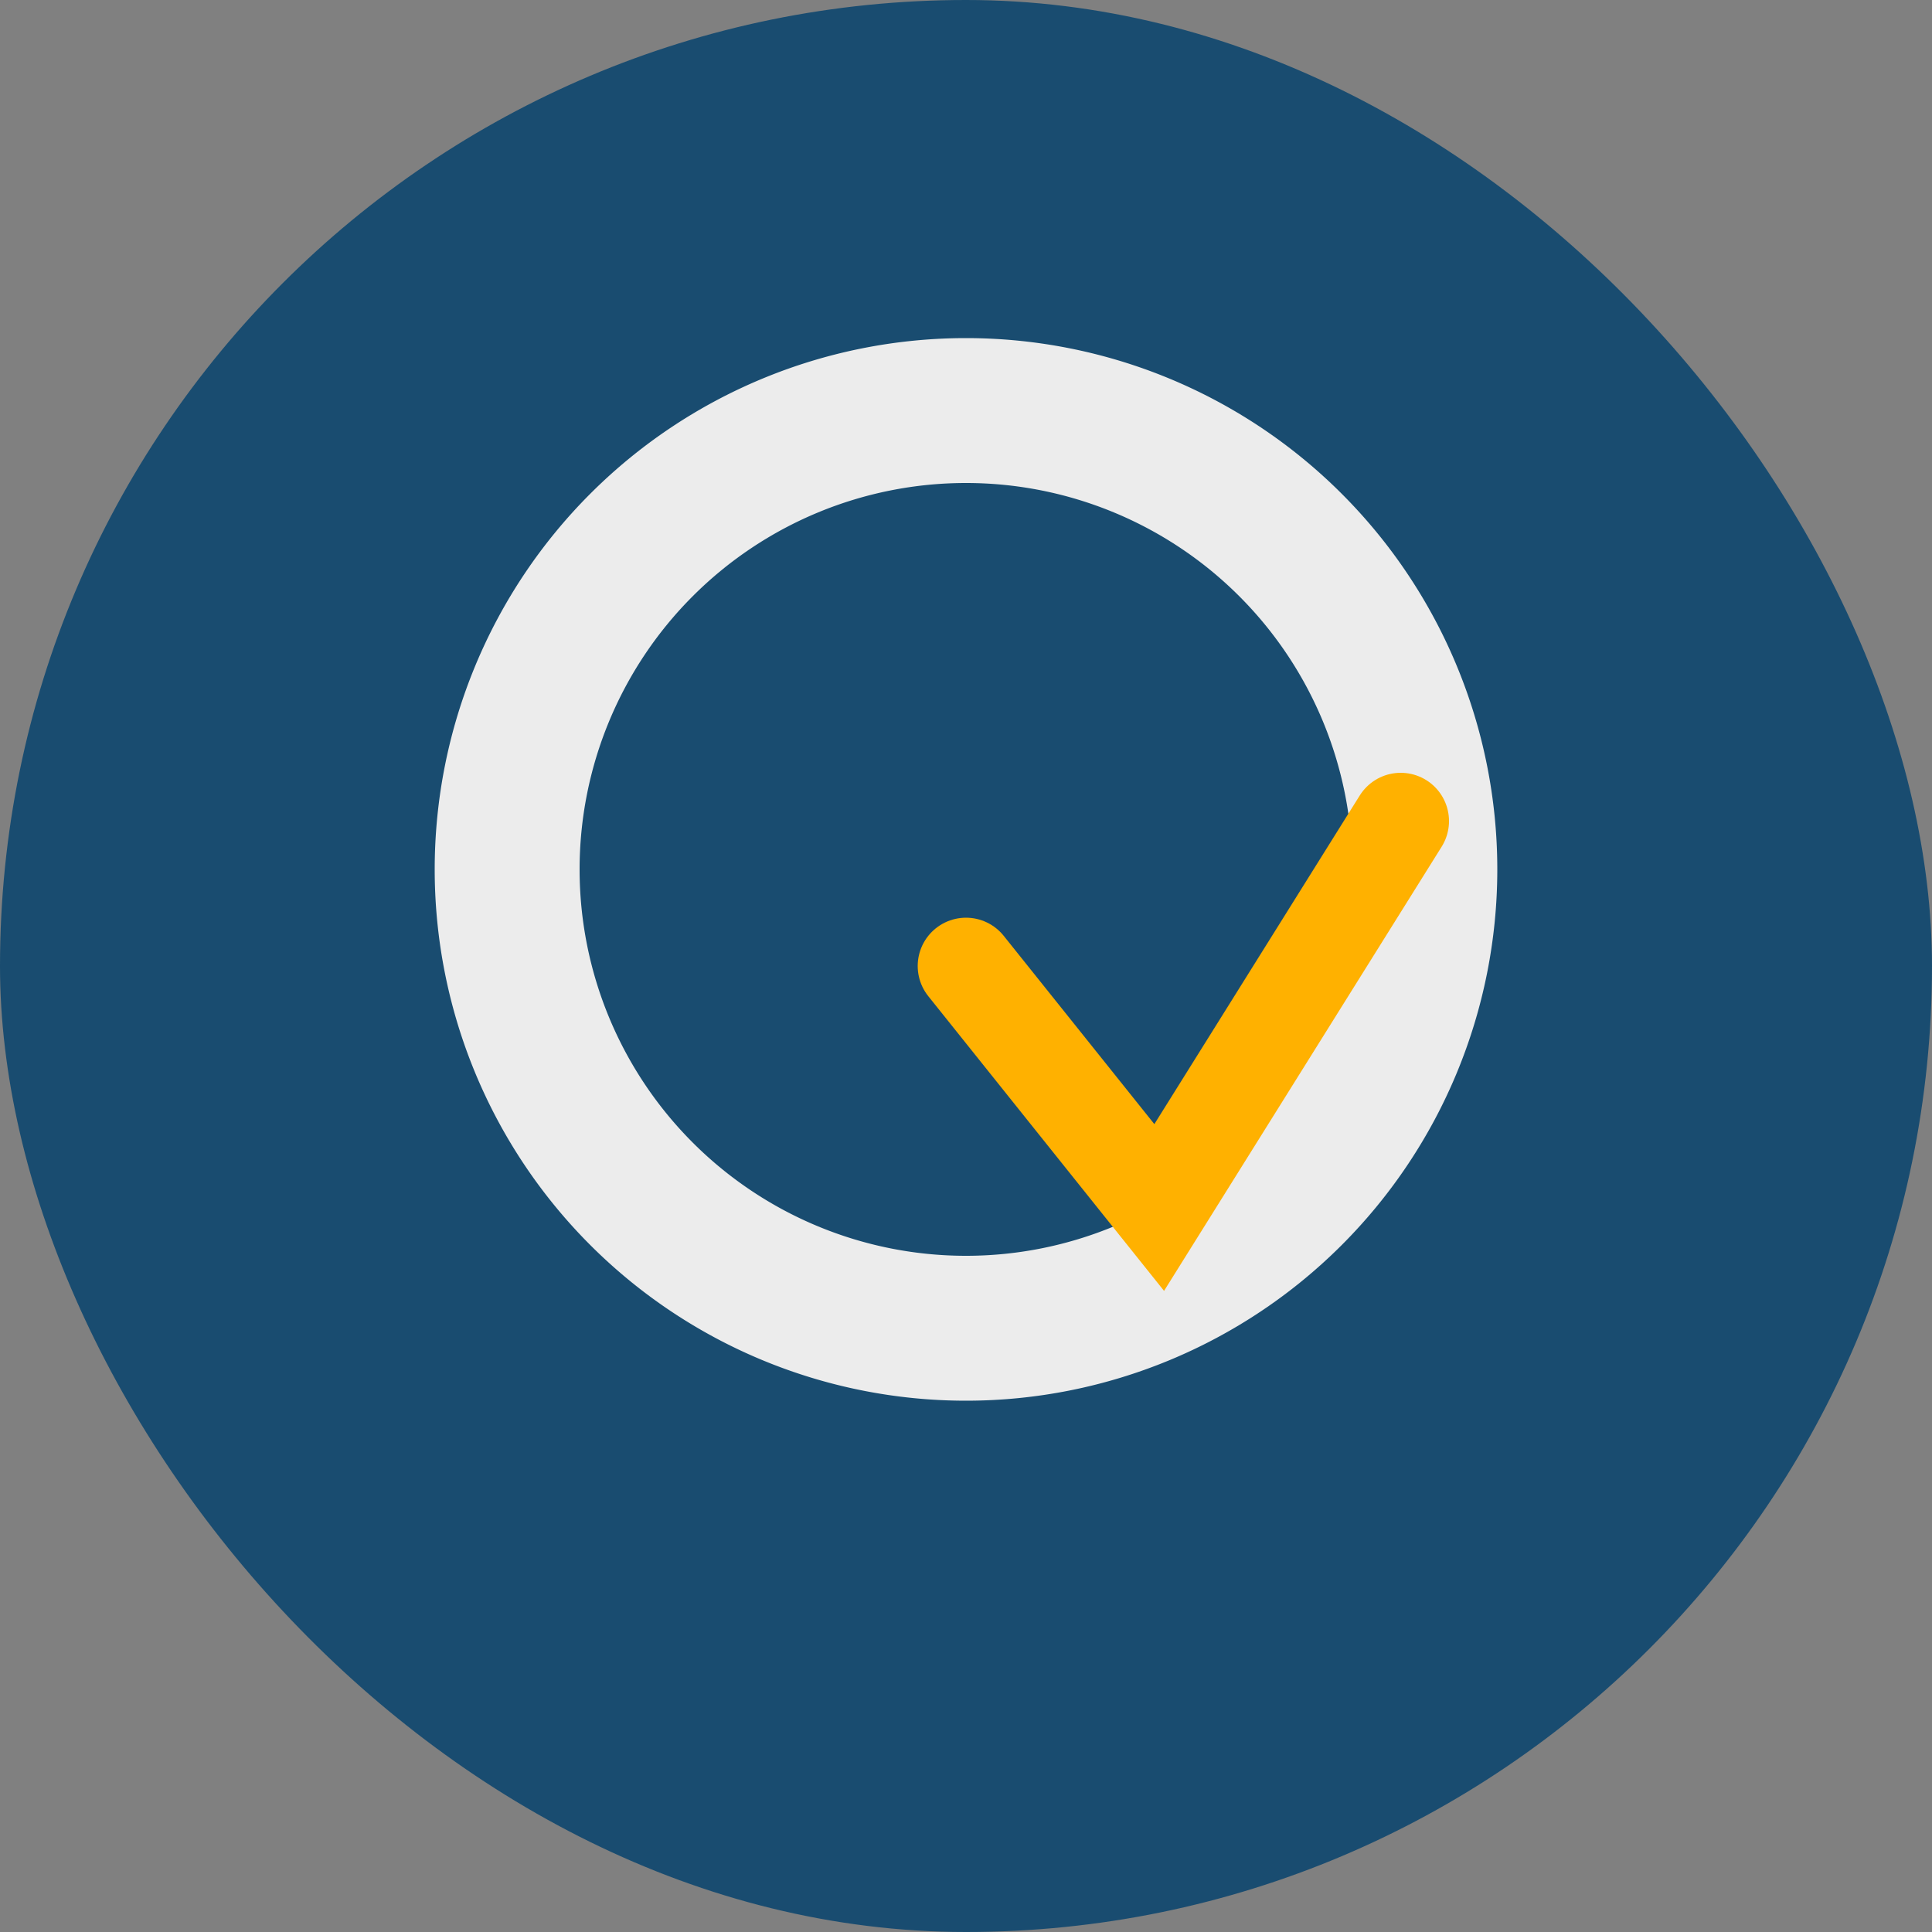
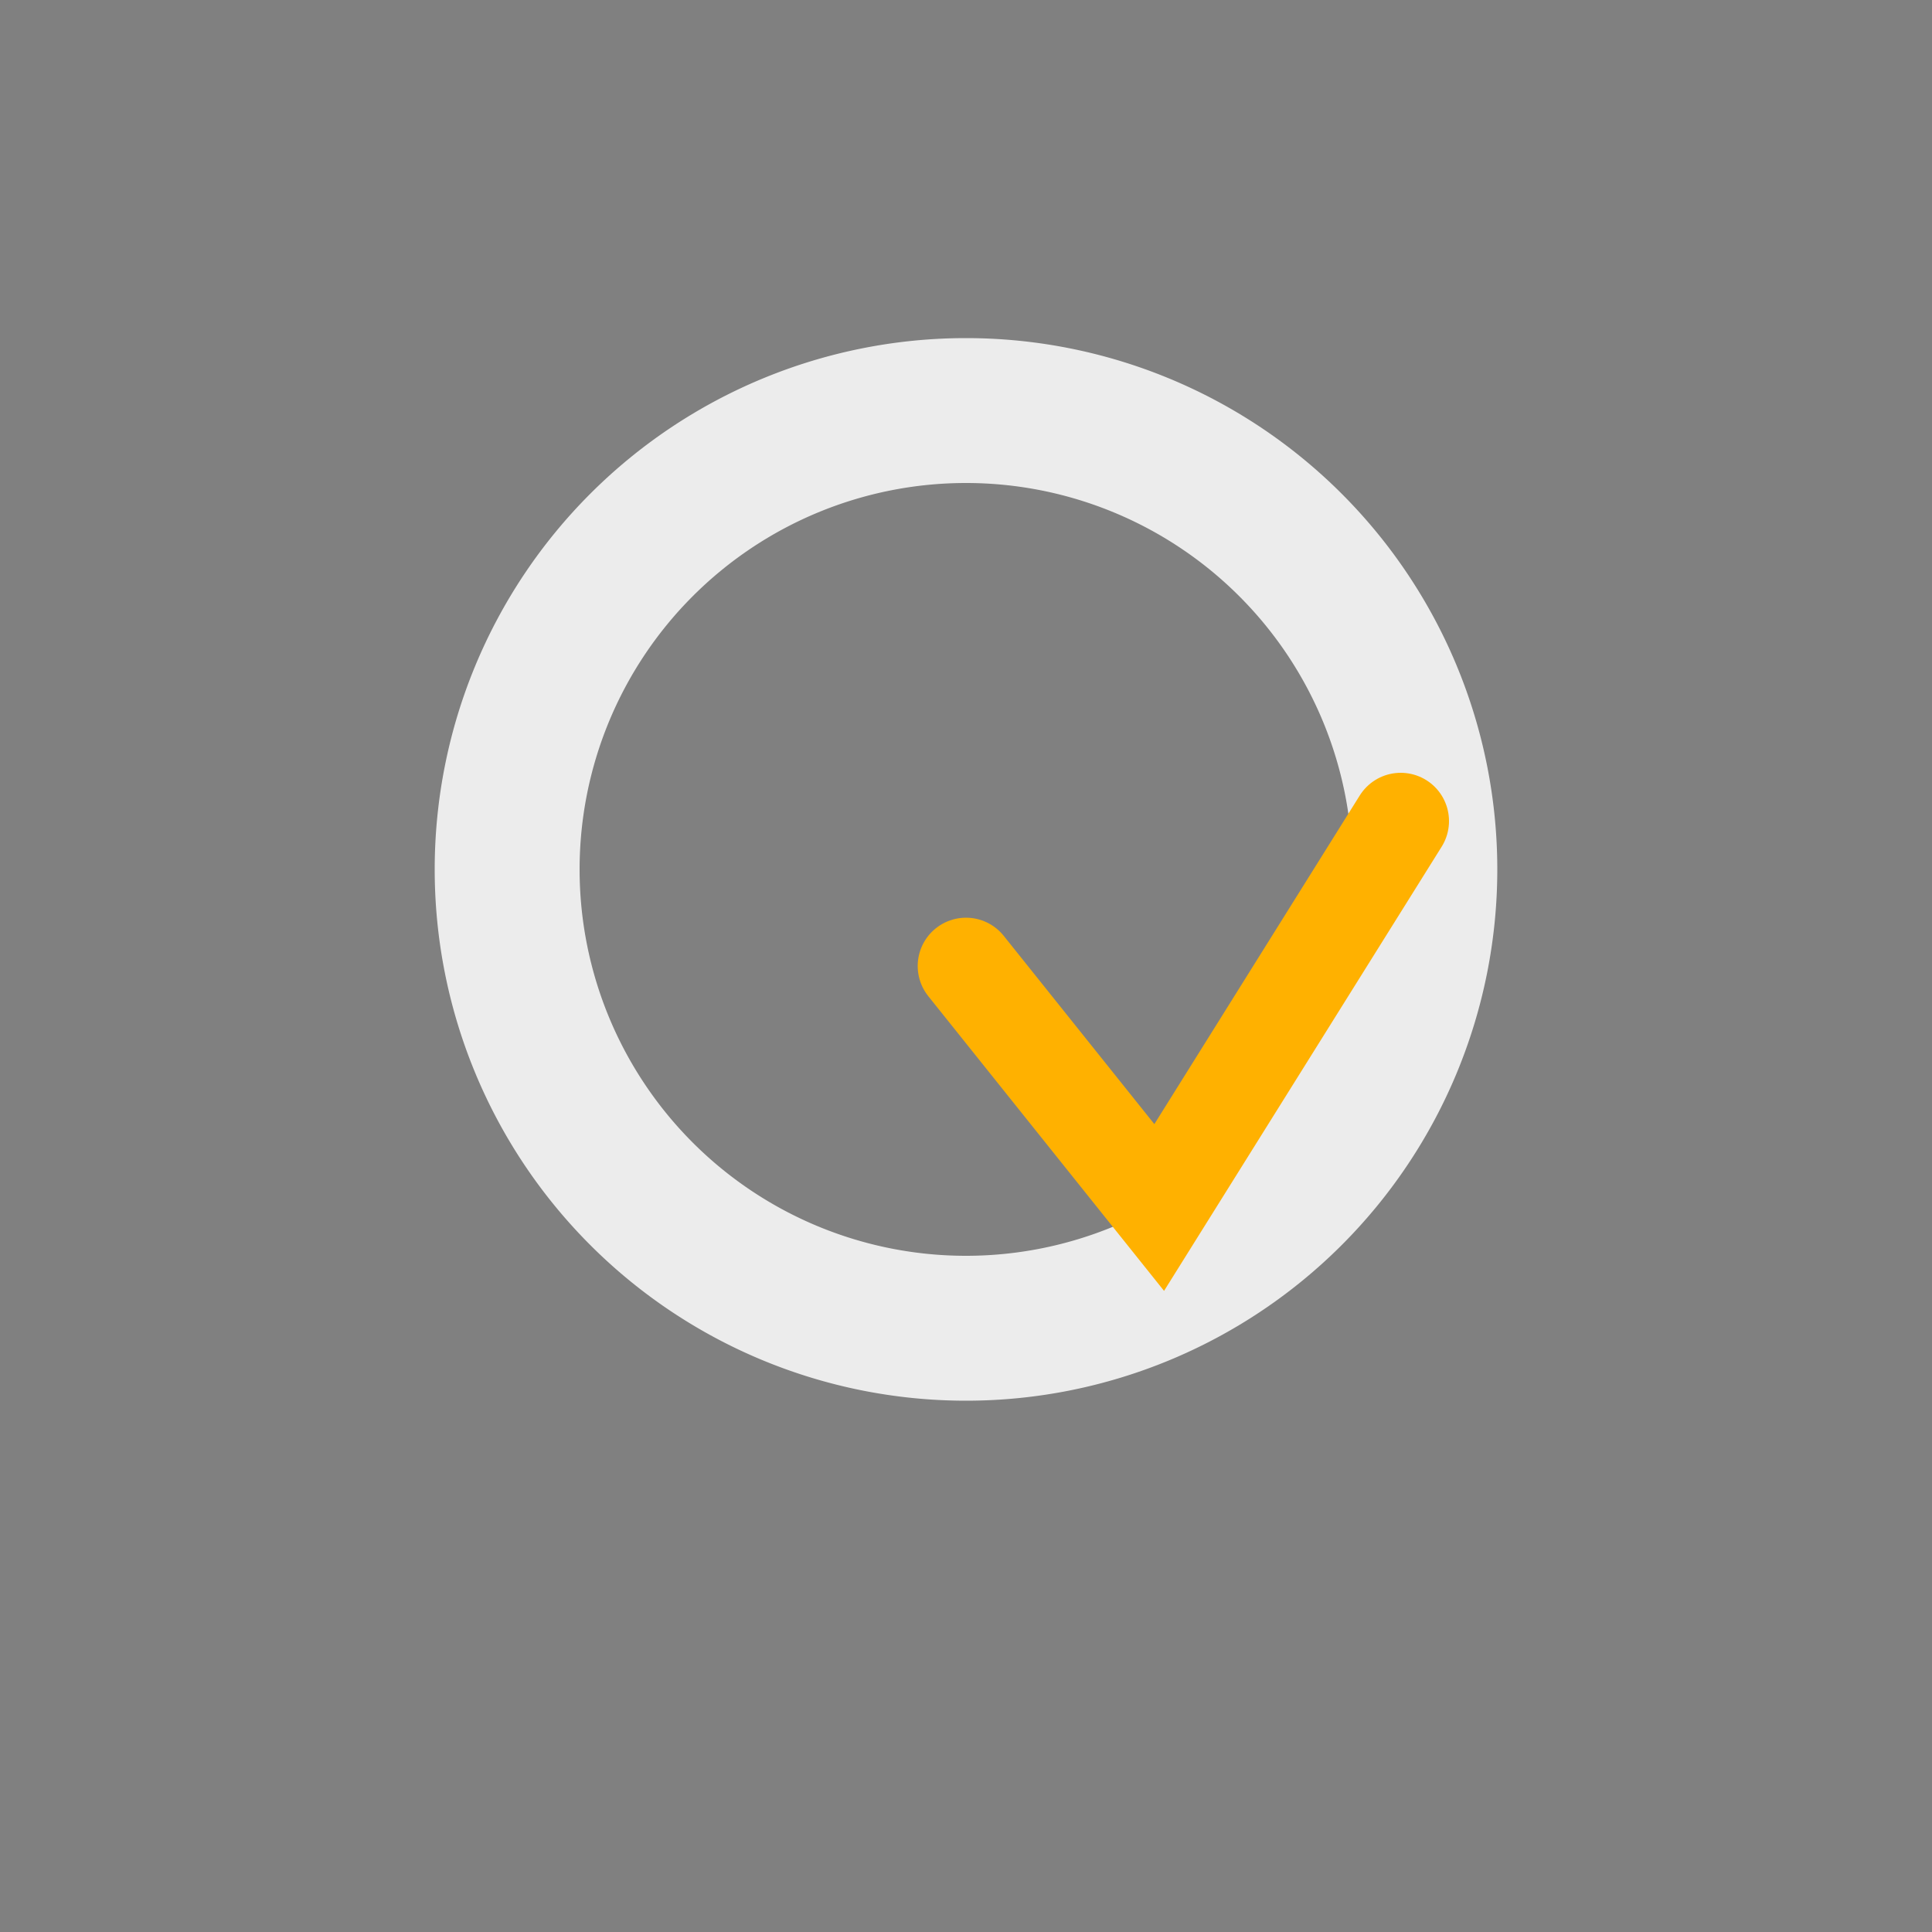
<svg xmlns="http://www.w3.org/2000/svg" width="40" height="40" viewBox="0 0 40 40">
  <rect x="0" y="0" width="40" height="40" fill="#808080" stroke="none" />
-   <rect x="0" y="0" width="40" height="40" rx="20" fill="#194C70" />
  <path d="M20 7a11 11 0 0 1 0 22a11 11 0 0 1 0-22zm0 3a8 8 0 1 0 0 16a8 8 0 1 0 0-16z" fill="#ECECEC" />
  <path d="M29 17l-5 8-4-5" stroke="#FFB100" stroke-width="2" fill="none" stroke-linecap="round" />
</svg>